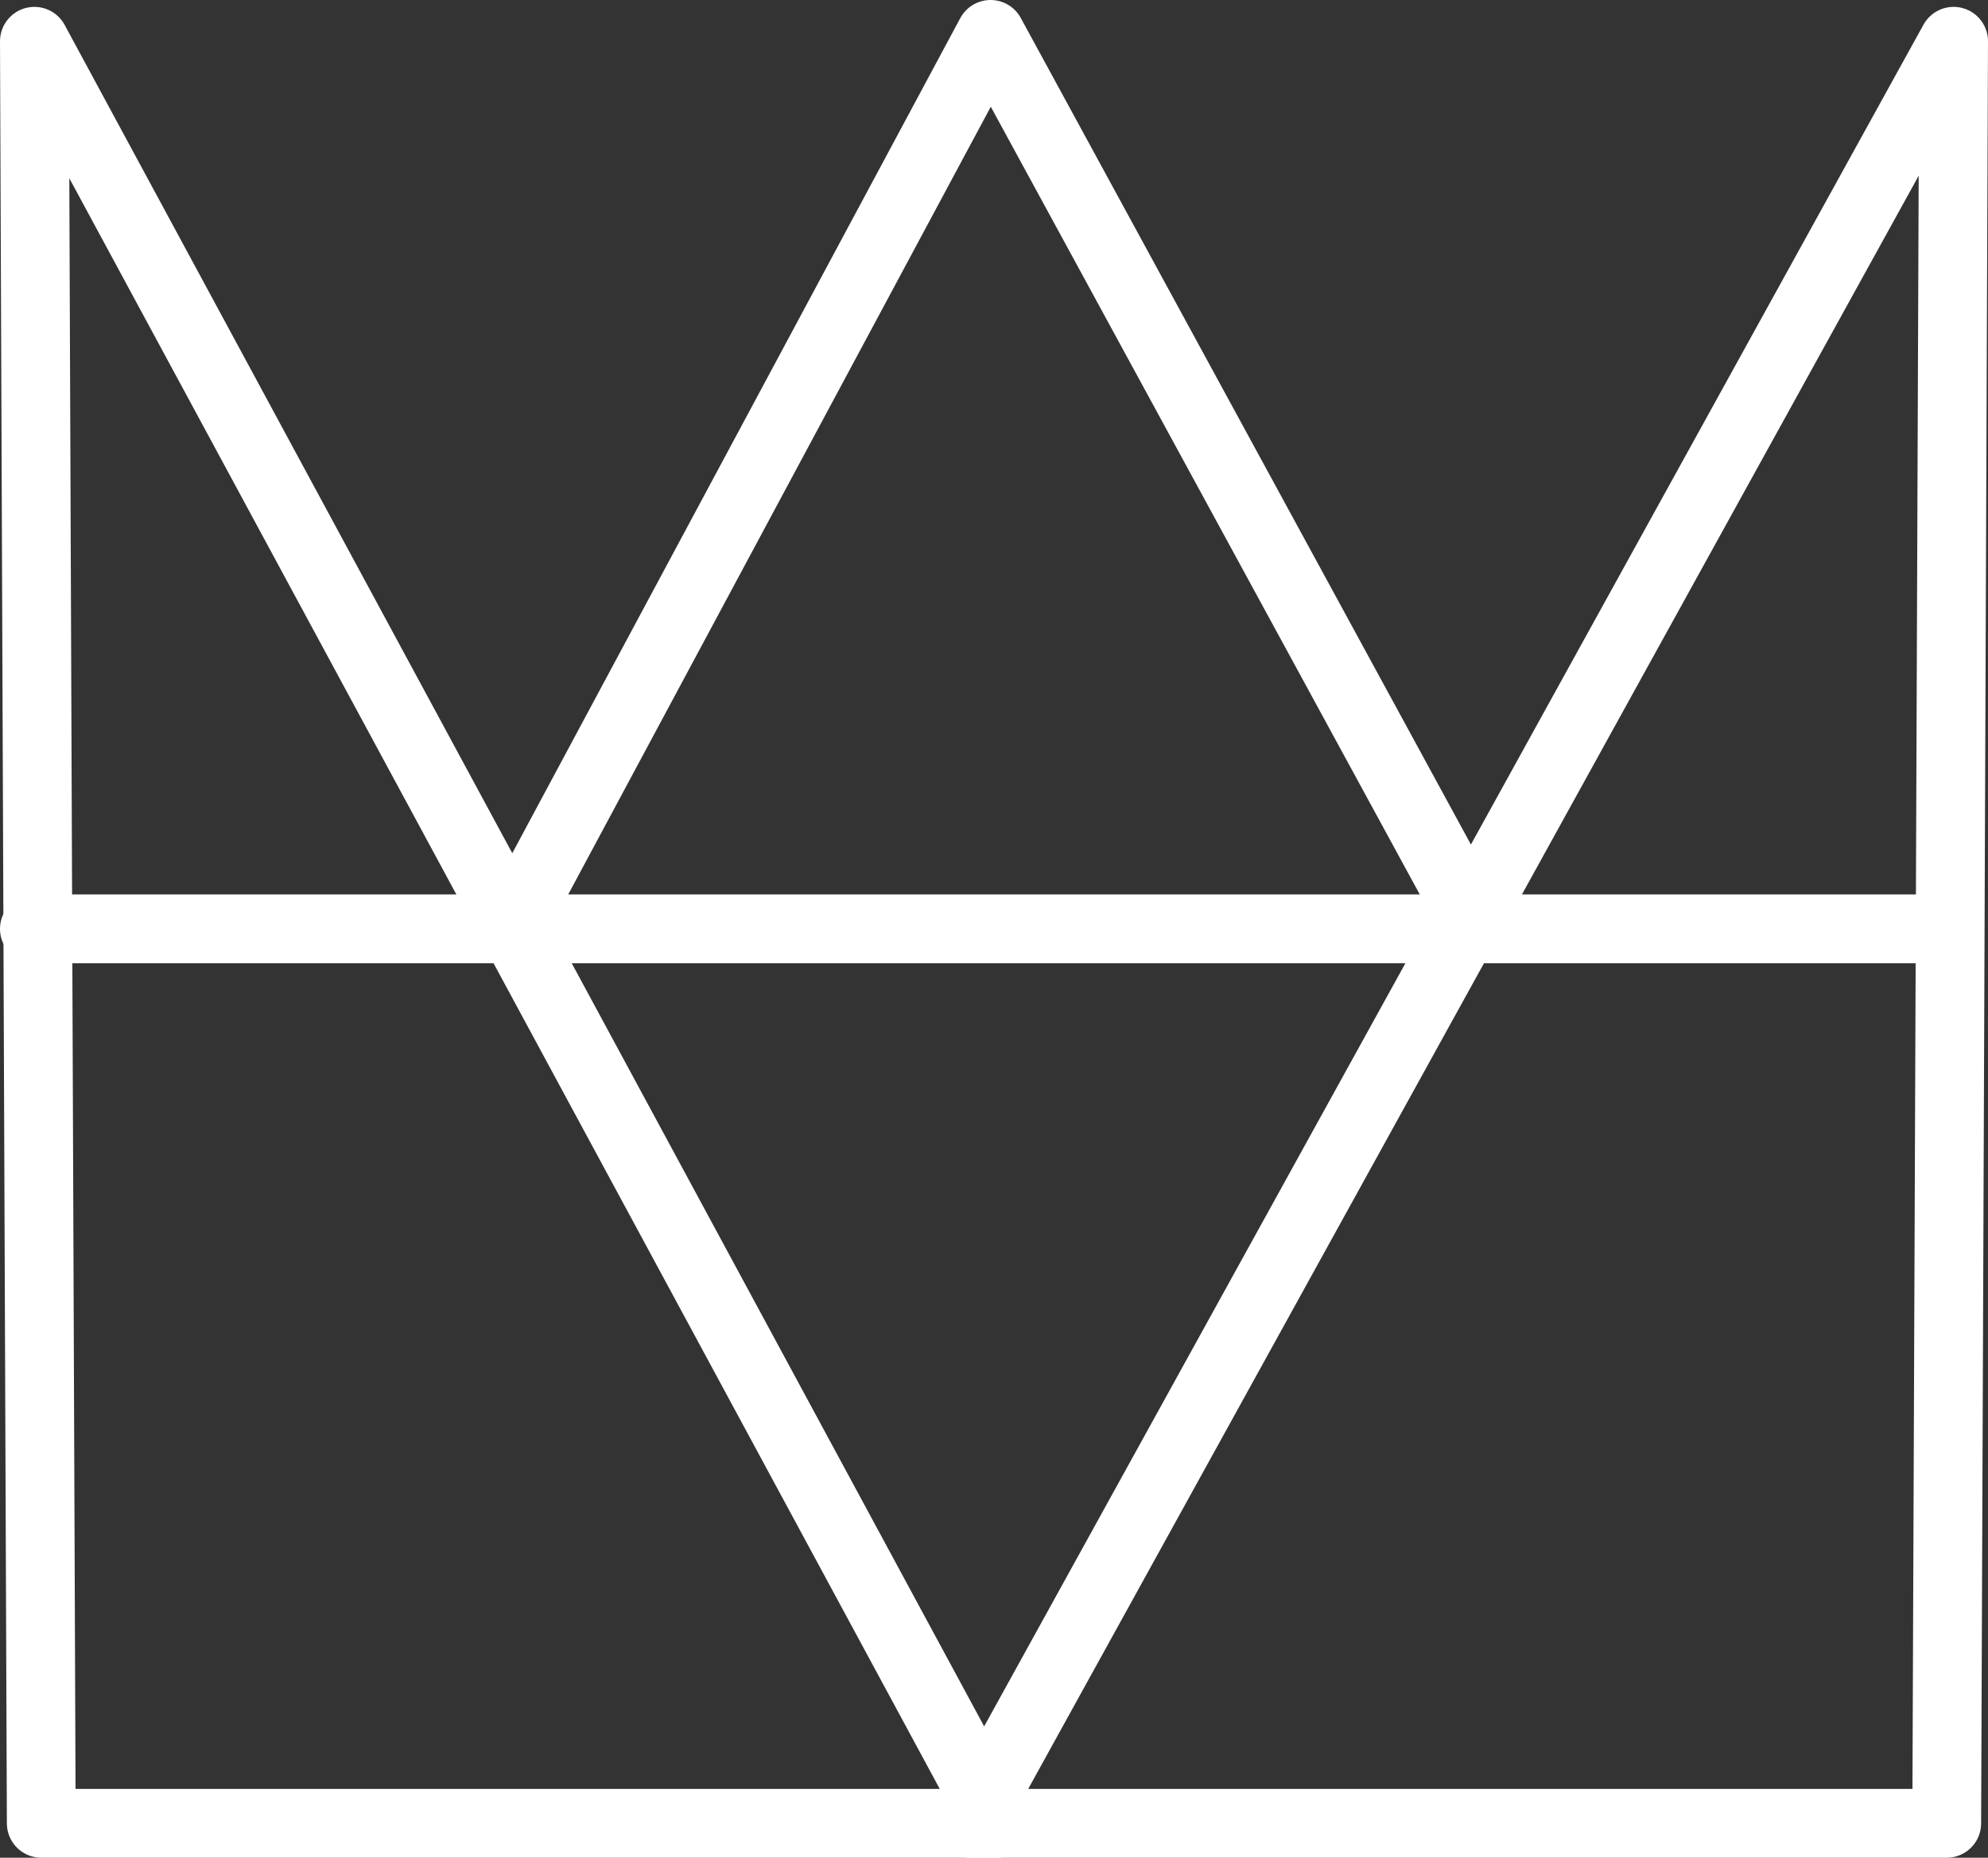
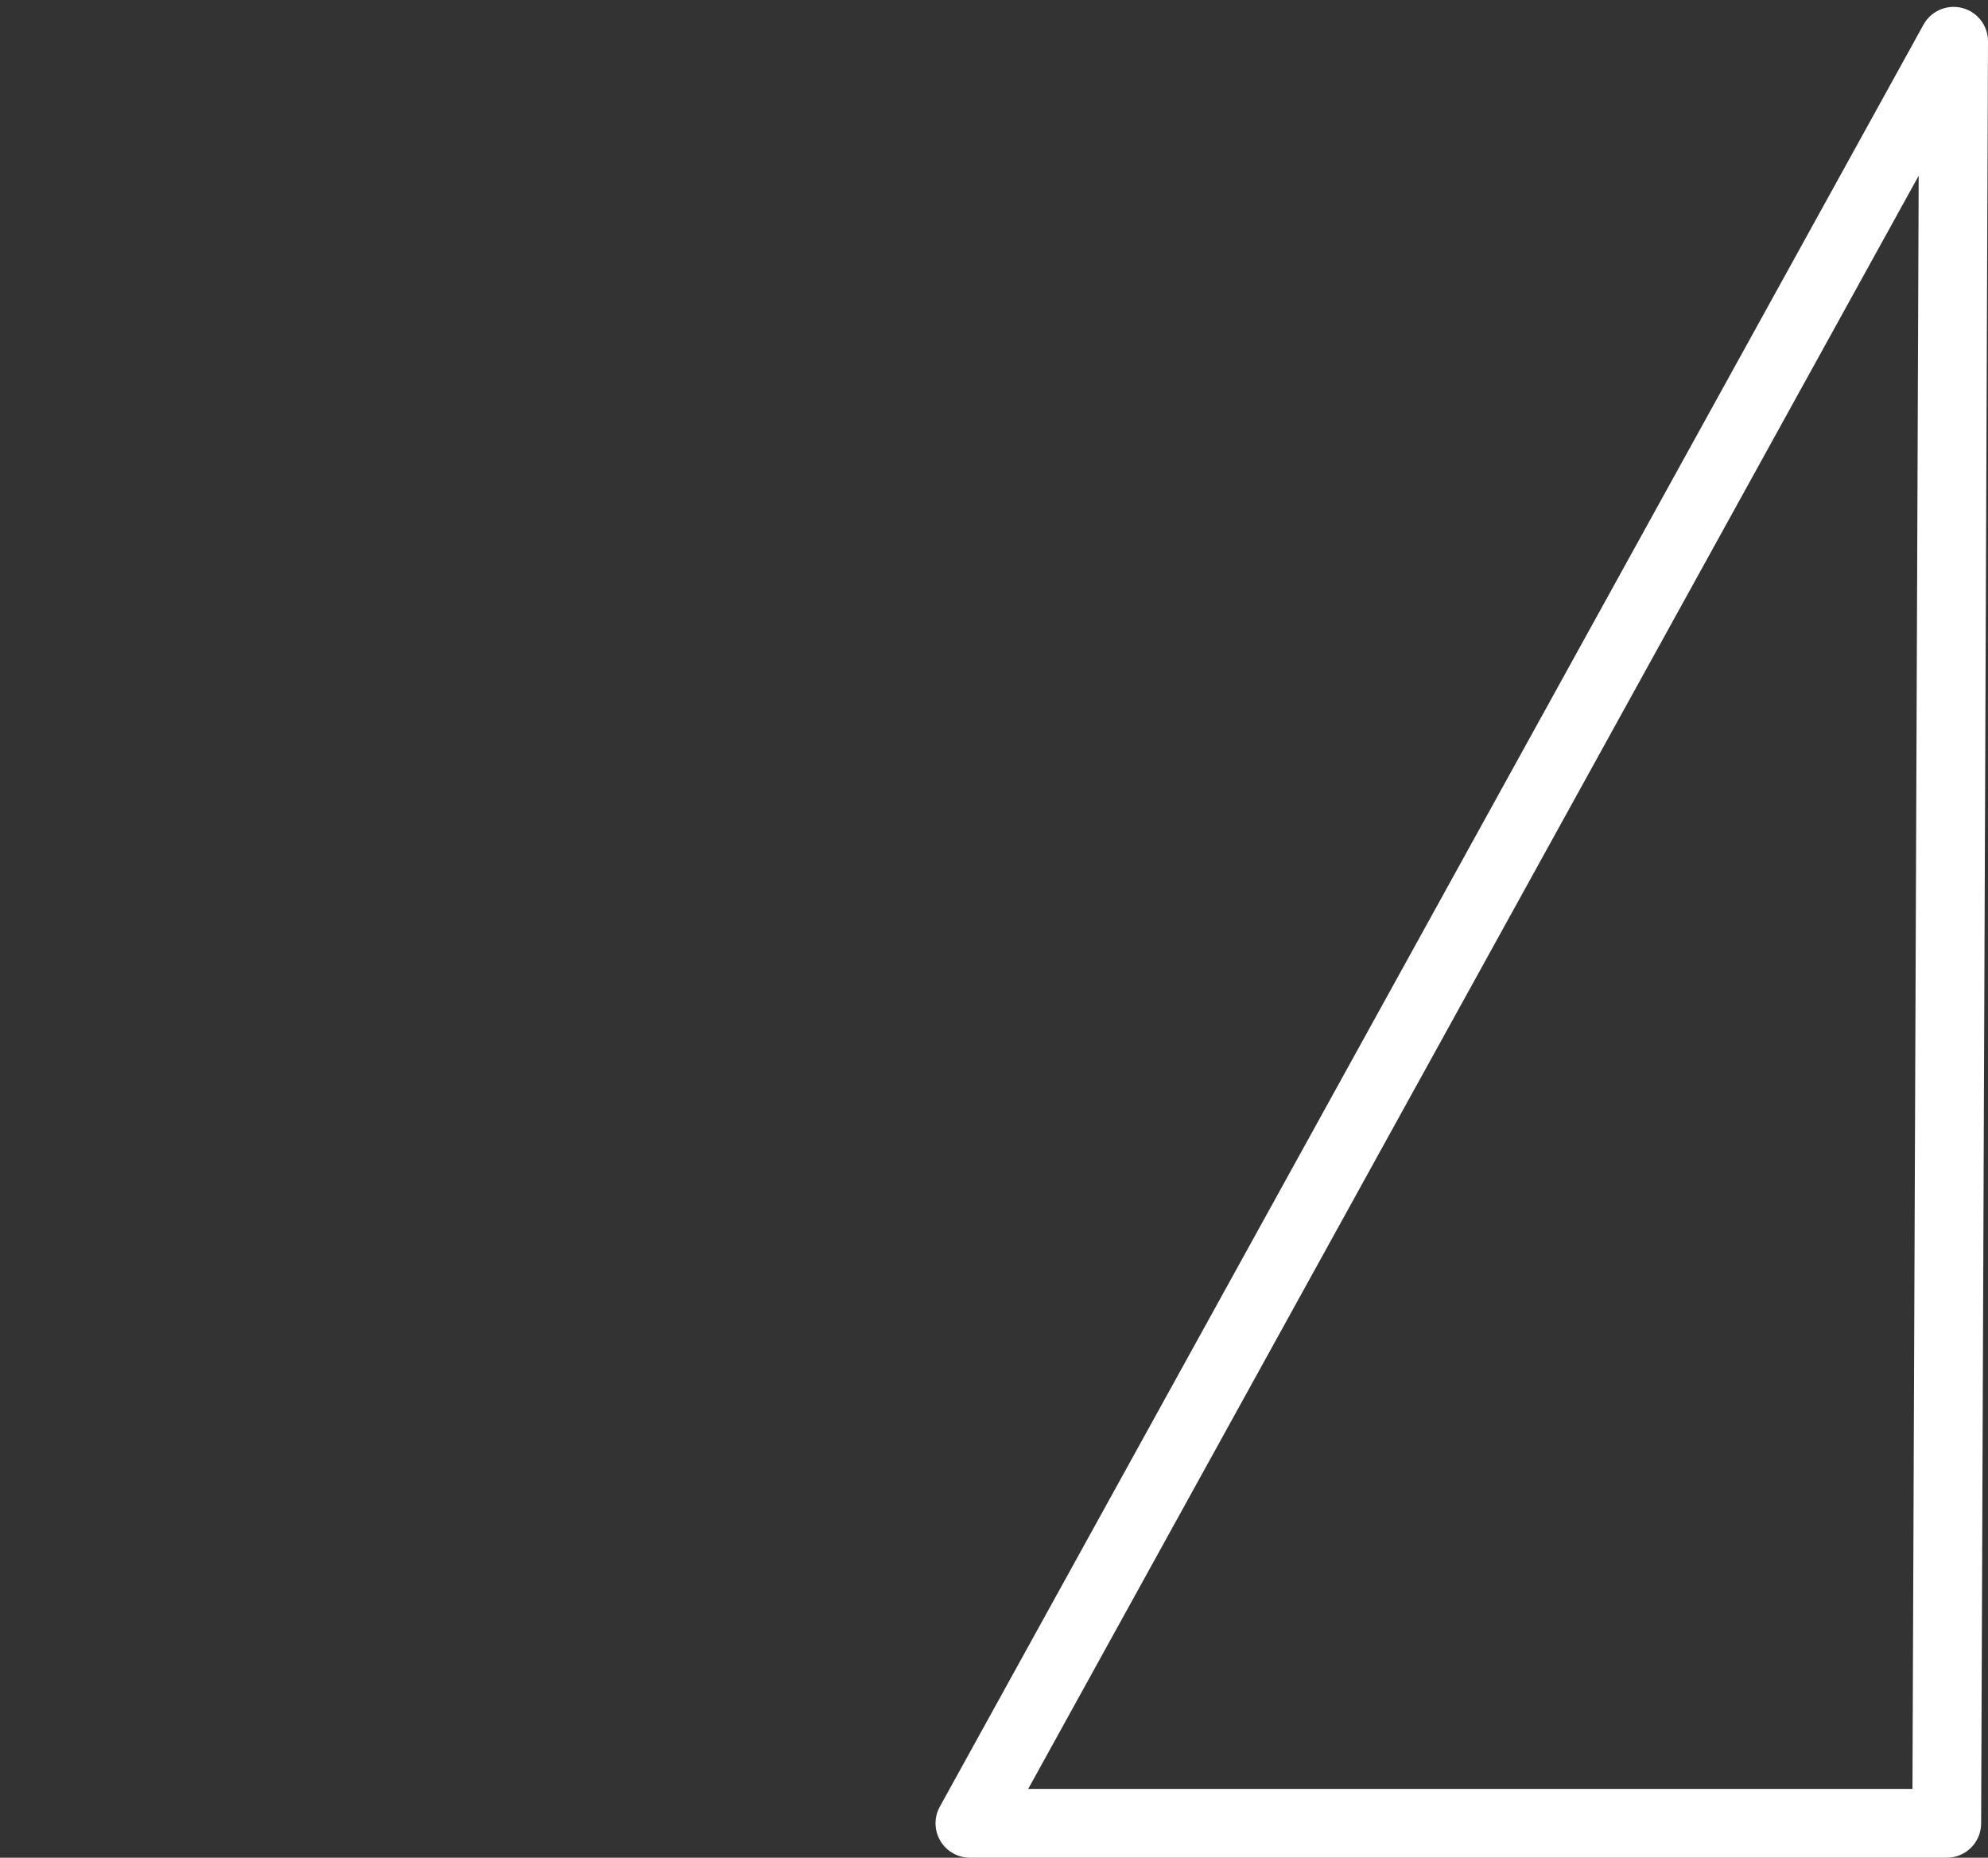
<svg xmlns="http://www.w3.org/2000/svg" viewBox="0 0 28.9 27">
  <rect x="0" y="0" width="28.9" height="27" fill="#333333" stroke="none" />
  <defs>
    <style>.a{fill:none;stroke:#fff;stroke-linecap:round;stroke-linejoin:round;}</style>
  </defs>
-   <polygon class="a" points="0.5 0.6 14.5 26.5 0.6 26.5 0.5 0.6" />
  <polygon class="a" points="28.4 0.6 14.1 26.5 28.3 26.5 28.4 0.6" />
-   <polyline class="a" points="7.8 12.8 14.4 0.5 21.1 12.8" />
-   <line class="a" x1="0.5" y1="13.5" x2="28.1" y2="13.5" />
</svg>